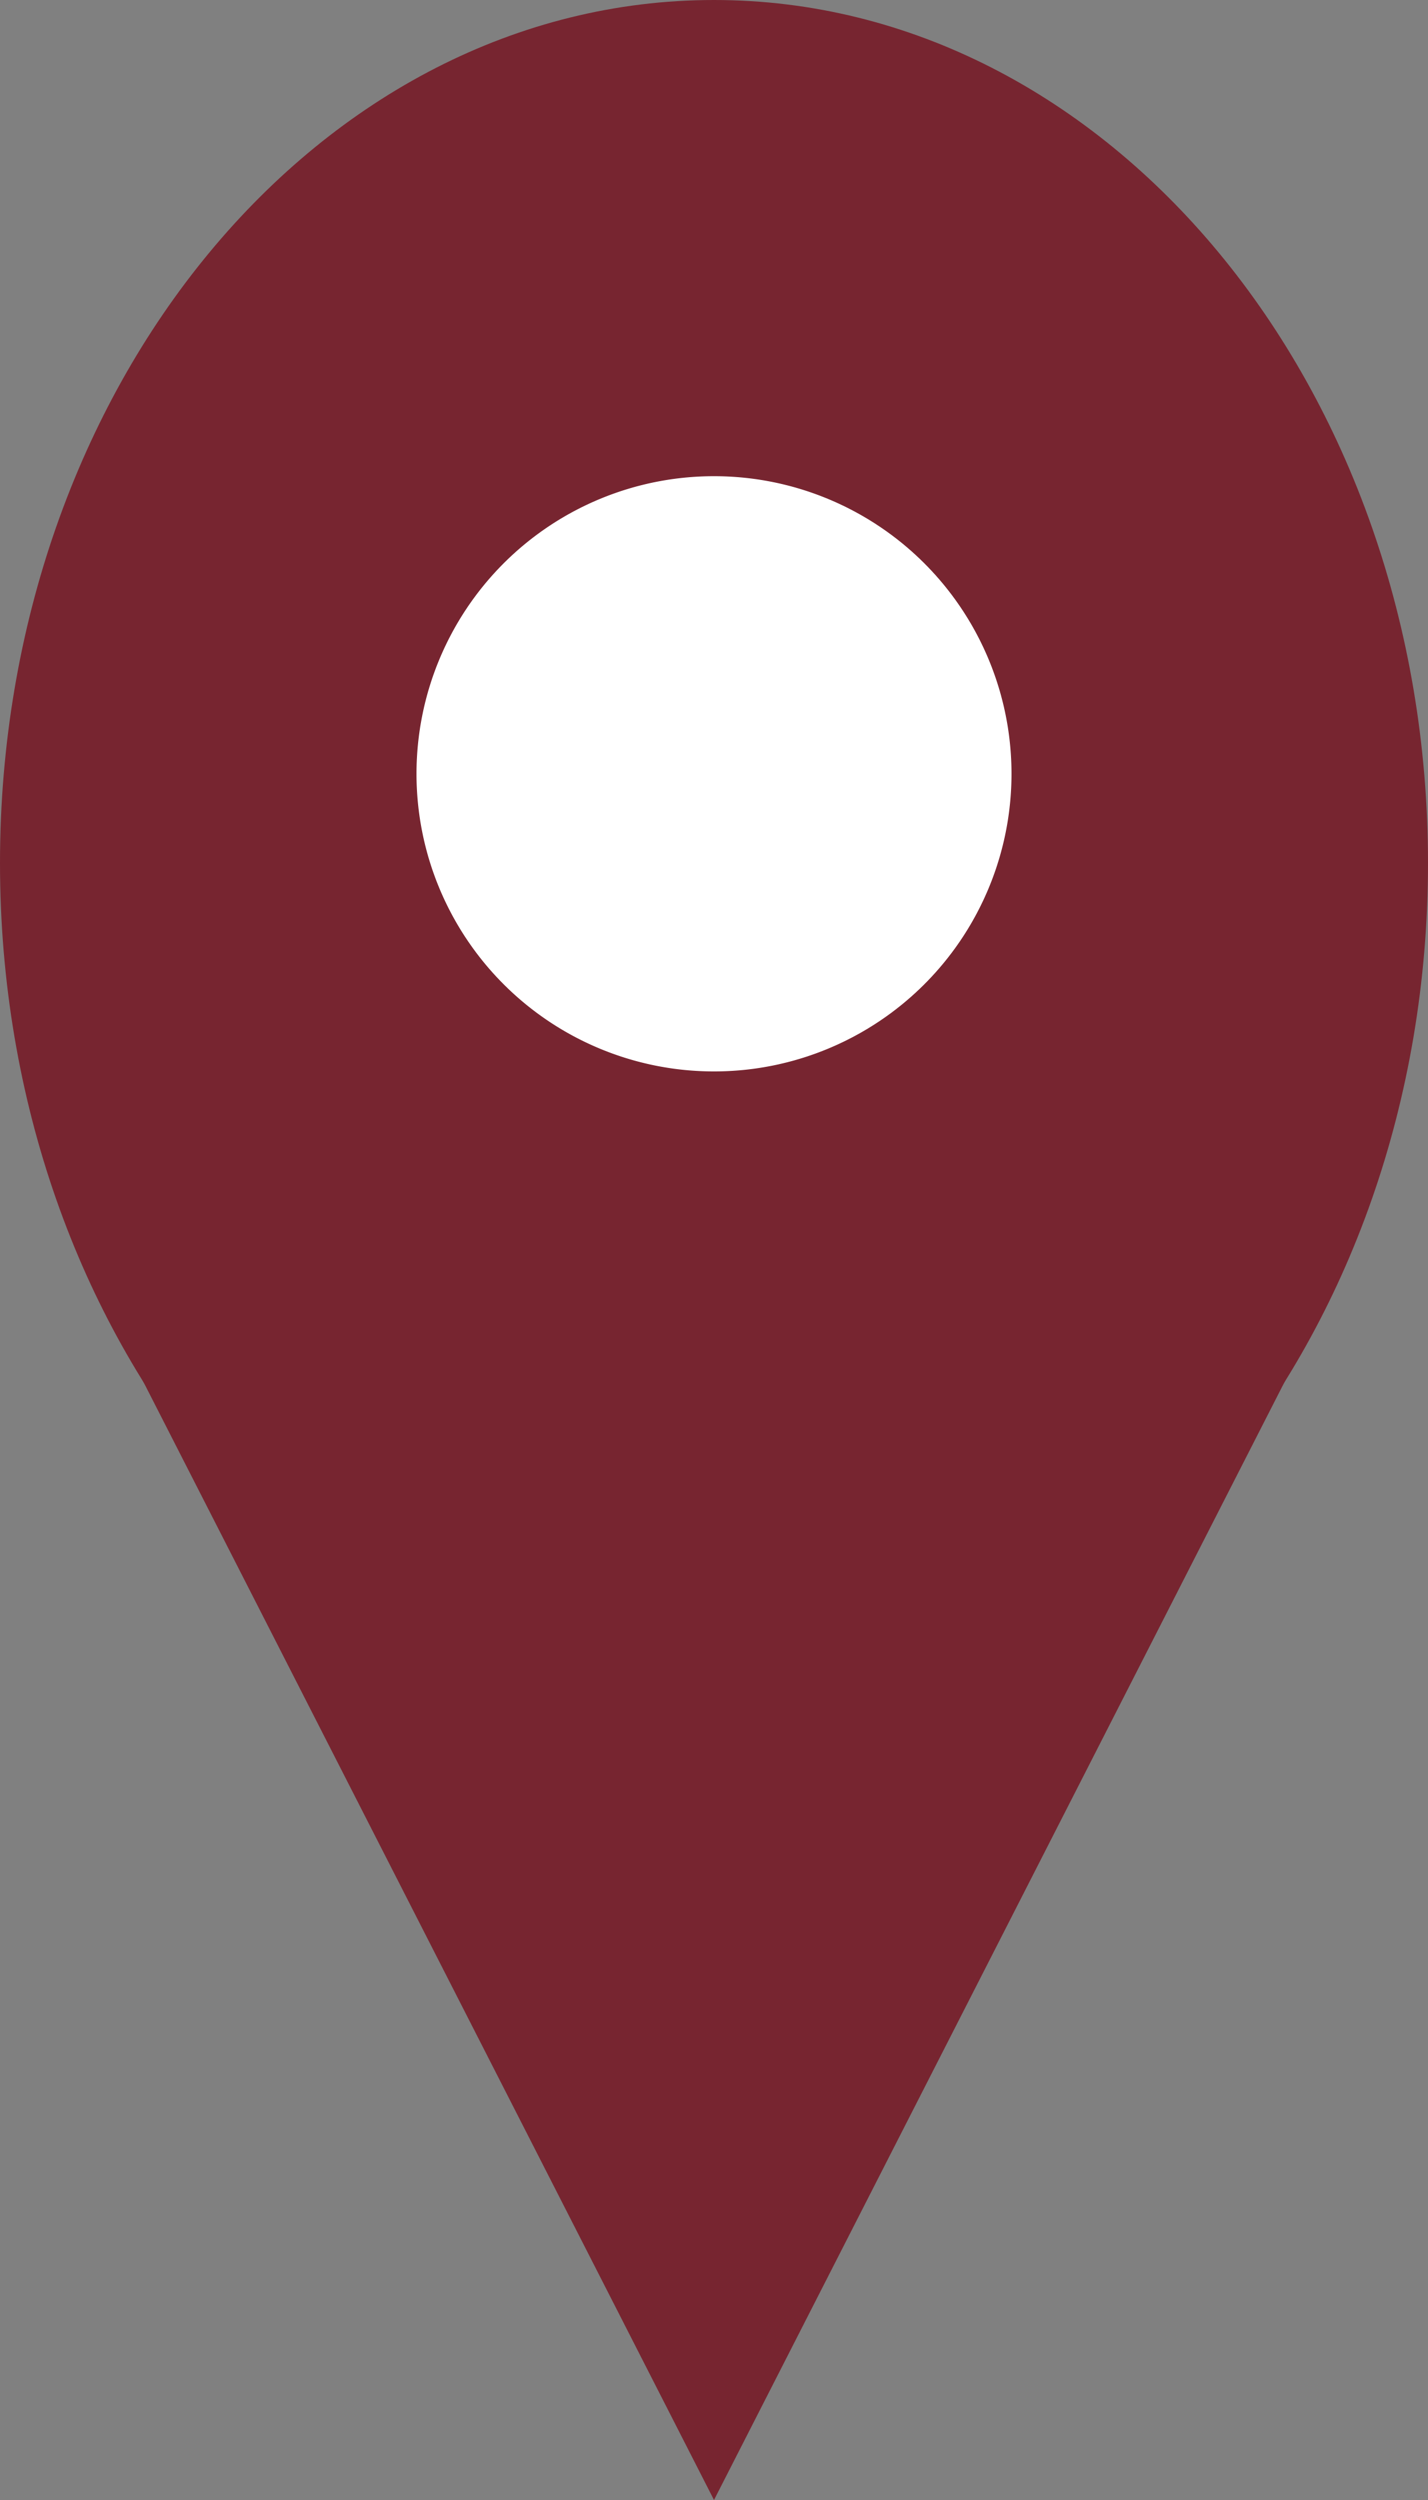
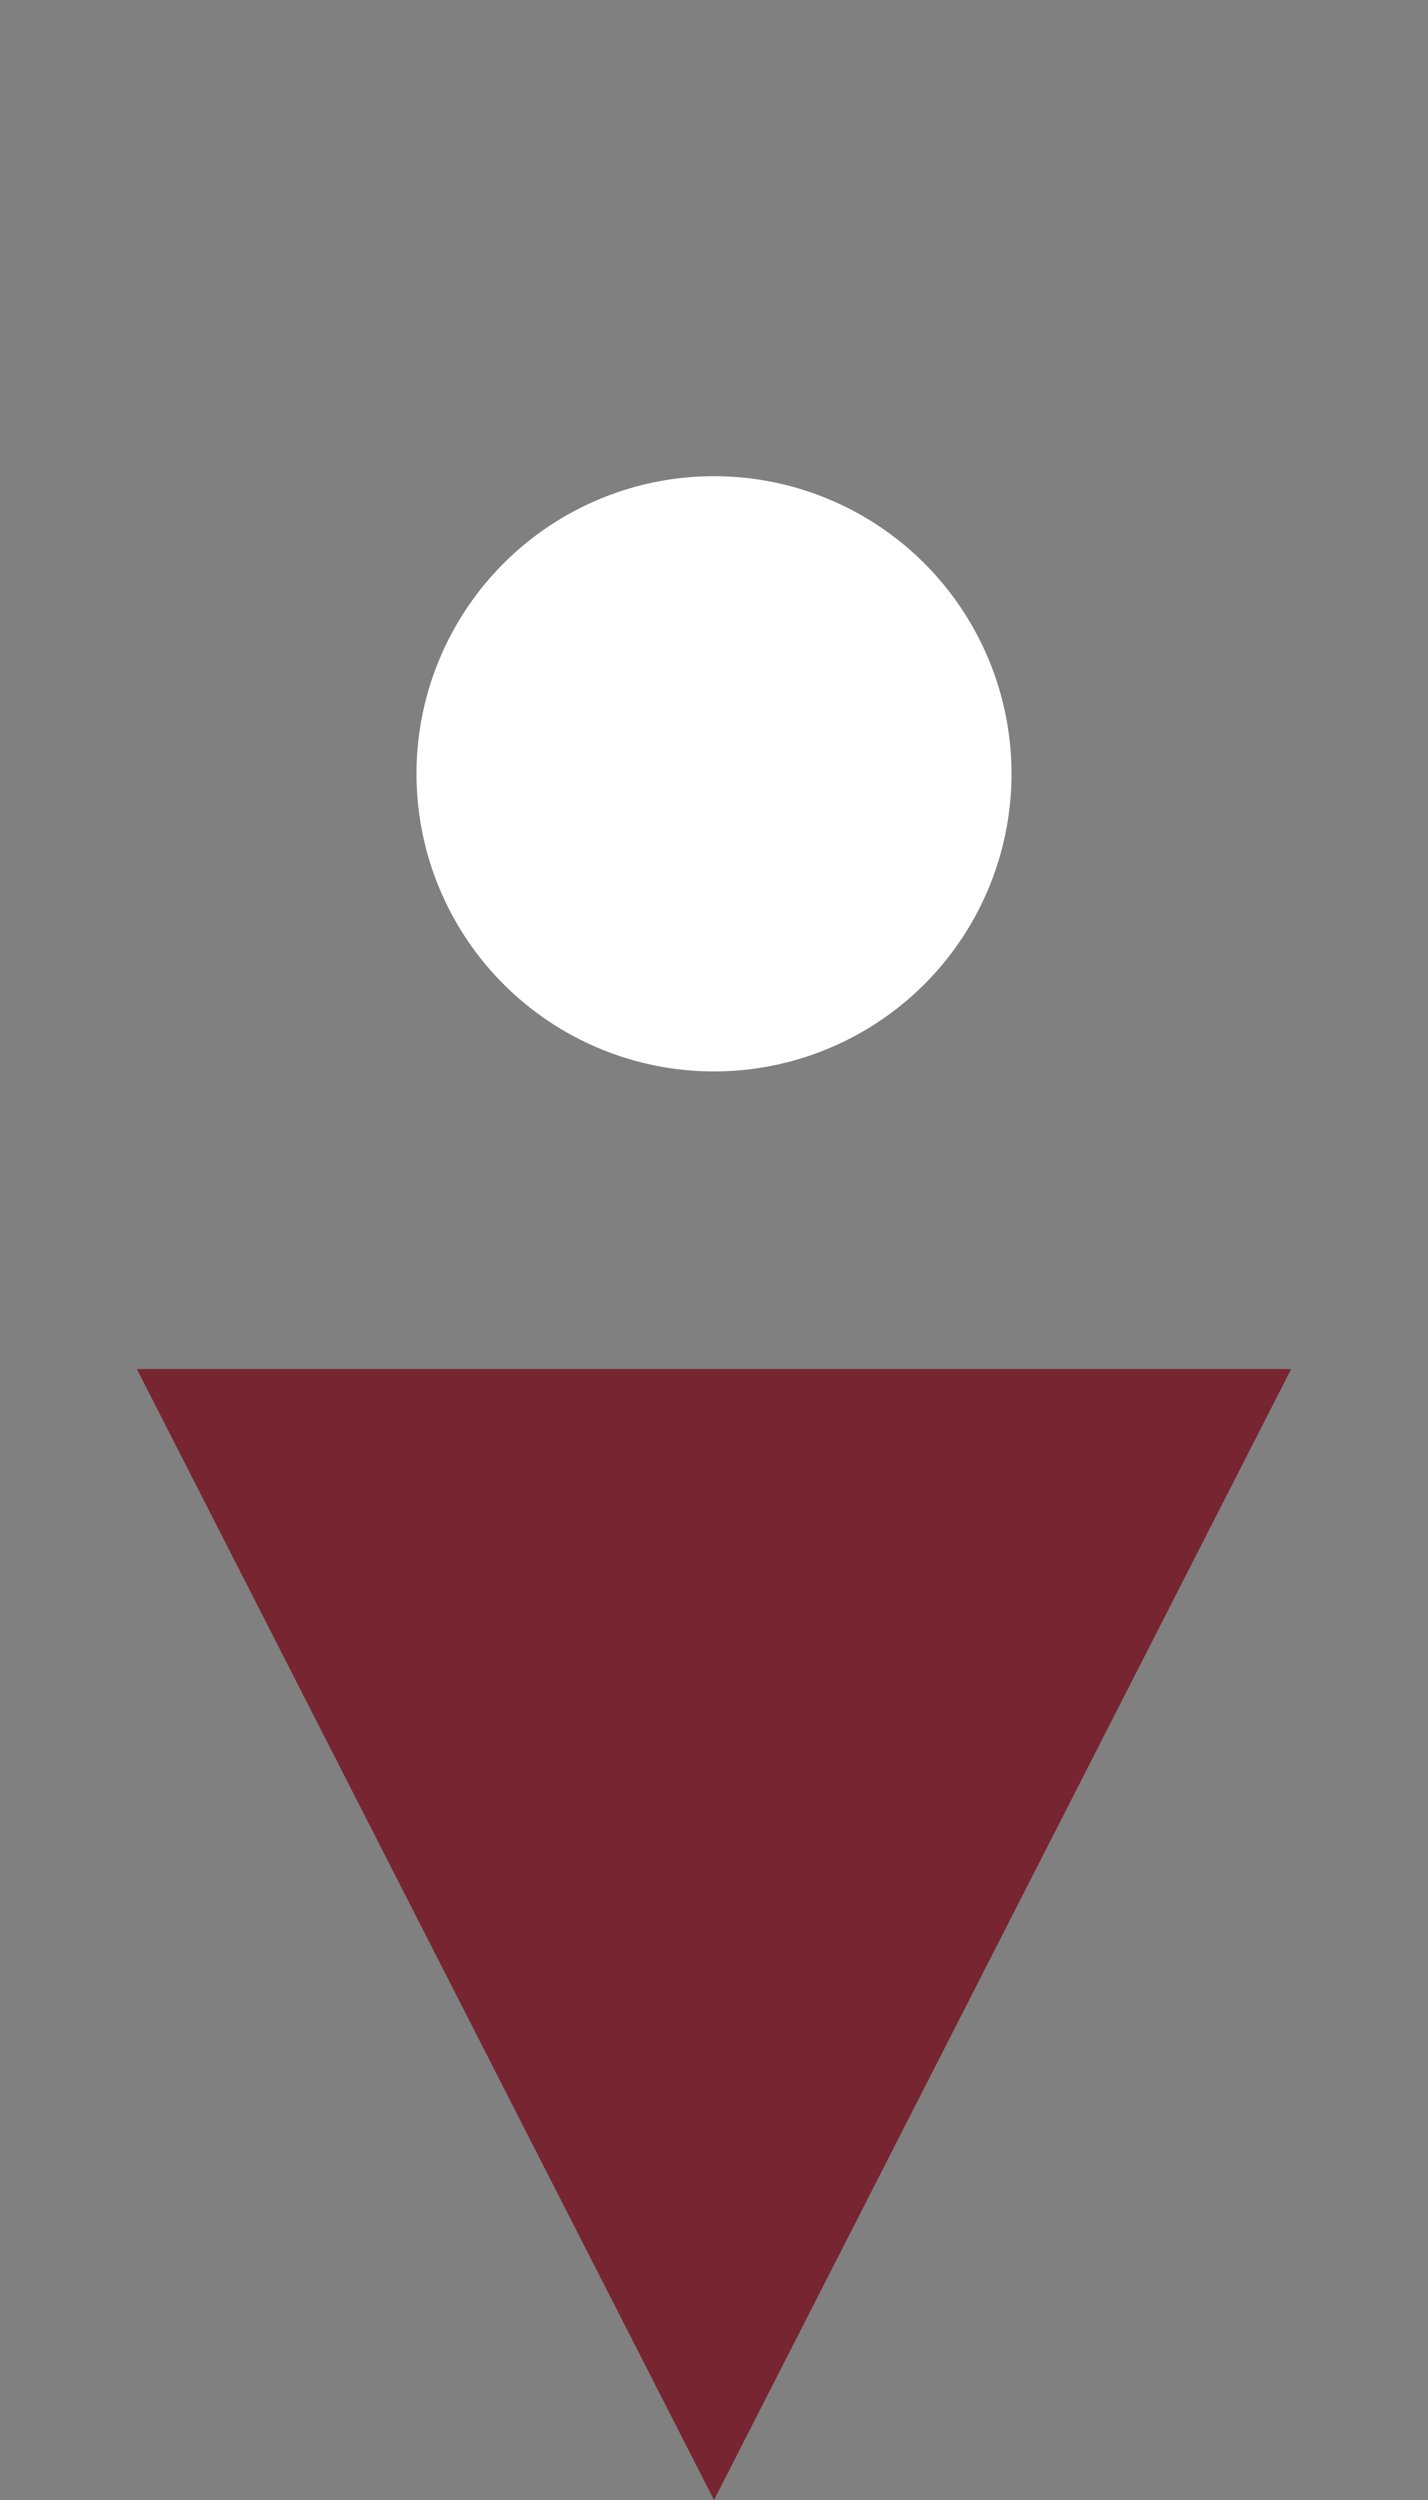
<svg xmlns="http://www.w3.org/2000/svg" width="24" height="42" viewBox="0 0 24 42">
  <rect x="0" y="0" width="24" height="42" fill="#808080" stroke="none" />
  <g id="map-logo" transform="translate(-150 -104)">
    <g id="グループ_1" data-name="グループ 1" transform="translate(-7 -1)">
-       <path id="パス_45" data-name="パス 45" d="M12,0c6.627,0,12,6.492,12,14.5S18.627,29,12,29,0,22.508,0,14.5,5.373,0,12,0Z" transform="translate(157 105)" fill="#772530" />
      <path id="パス_44" data-name="パス 44" d="M9.7,0l9.7,19H0Z" transform="translate(178.7 147) rotate(180)" fill="#772530" />
    </g>
    <path id="パス_47" data-name="パス 47" d="M5,0A5,5,0,1,1,0,5,5,5,0,0,1,5,0Z" transform="translate(157 112)" fill="#fff" />
  </g>
</svg>